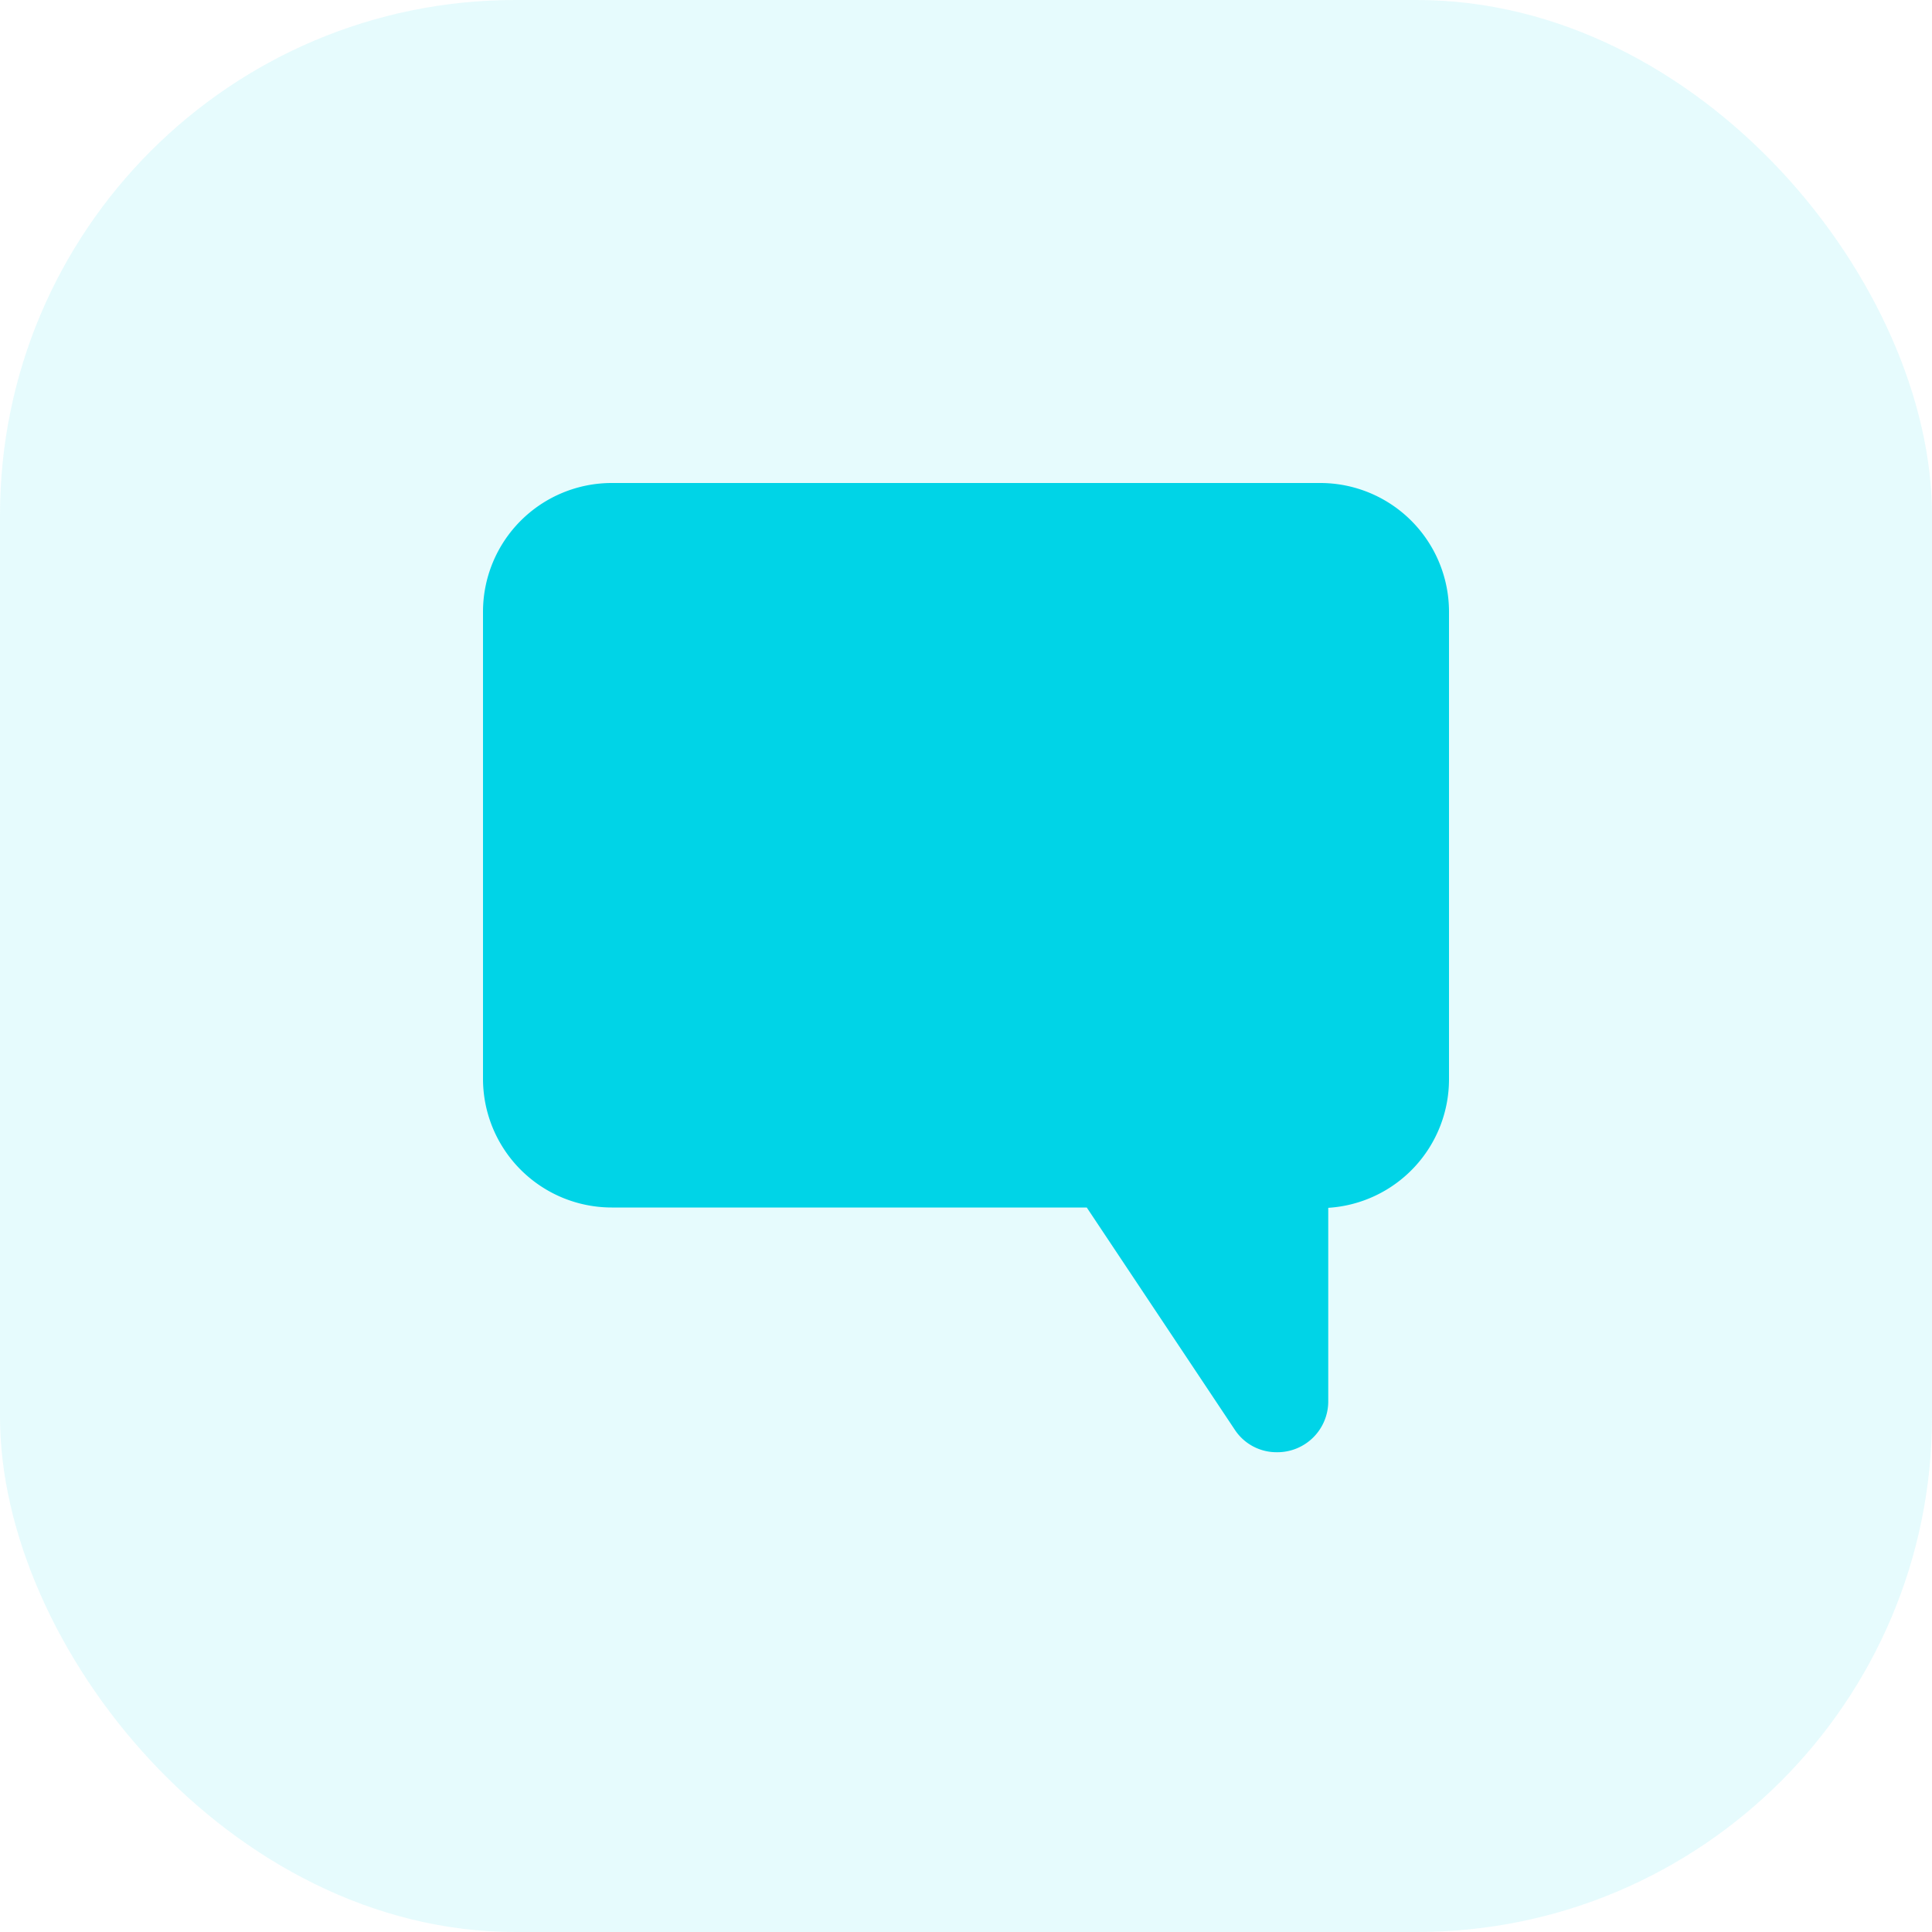
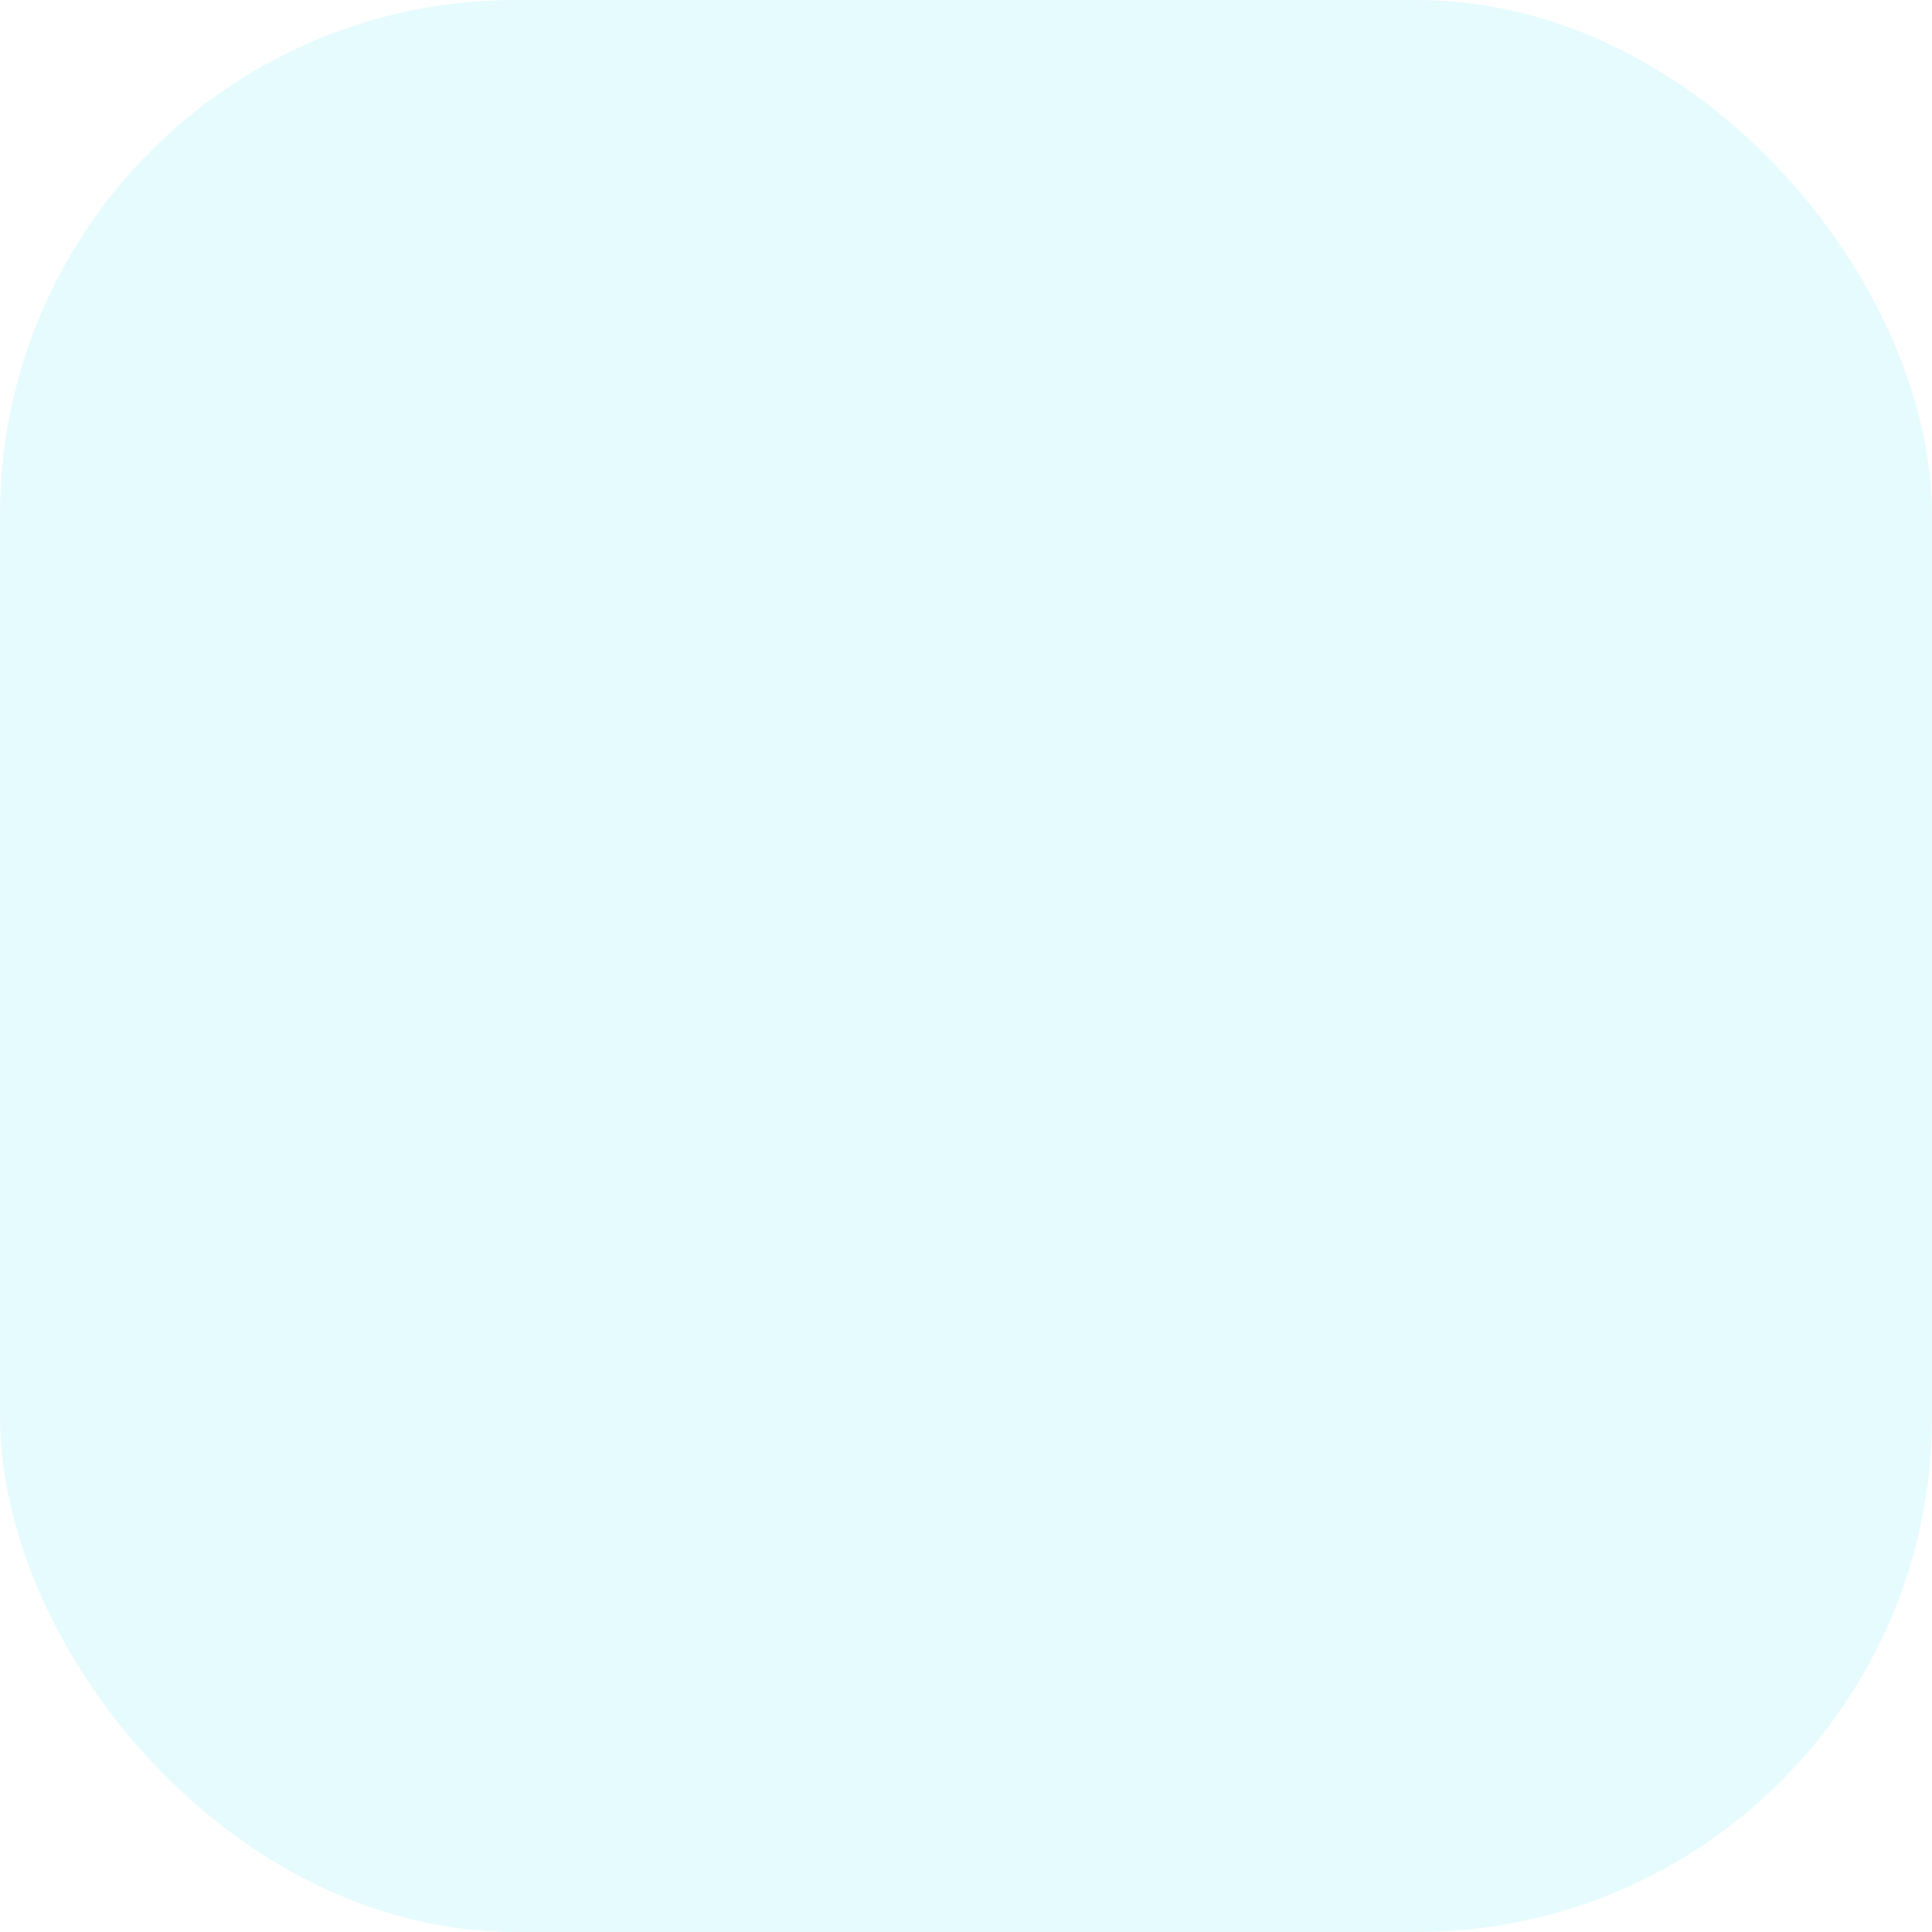
<svg xmlns="http://www.w3.org/2000/svg" viewBox="0 0 60 60">
  <g id="Layer_2" data-name="Layer 2">
    <g id="Layer_1-2" data-name="Layer 1">
      <rect width="60" height="60" rx="16" fill="#00d4e7" opacity="0.1" />
-       <path d="M41,15H19a4,4,0,0,0-4,4v14.5a4,4,0,0,0,4,4H33.75l4.59,6.89a1.55,1.55,0,0,0,1.31.71,1.58,1.58,0,0,0,1.6-1.59v-6a4,4,0,0,0,3.75-4V19A4,4,0,0,0,41,15Z" fill="#00d4e7" />
    </g>
  </g>
</svg>